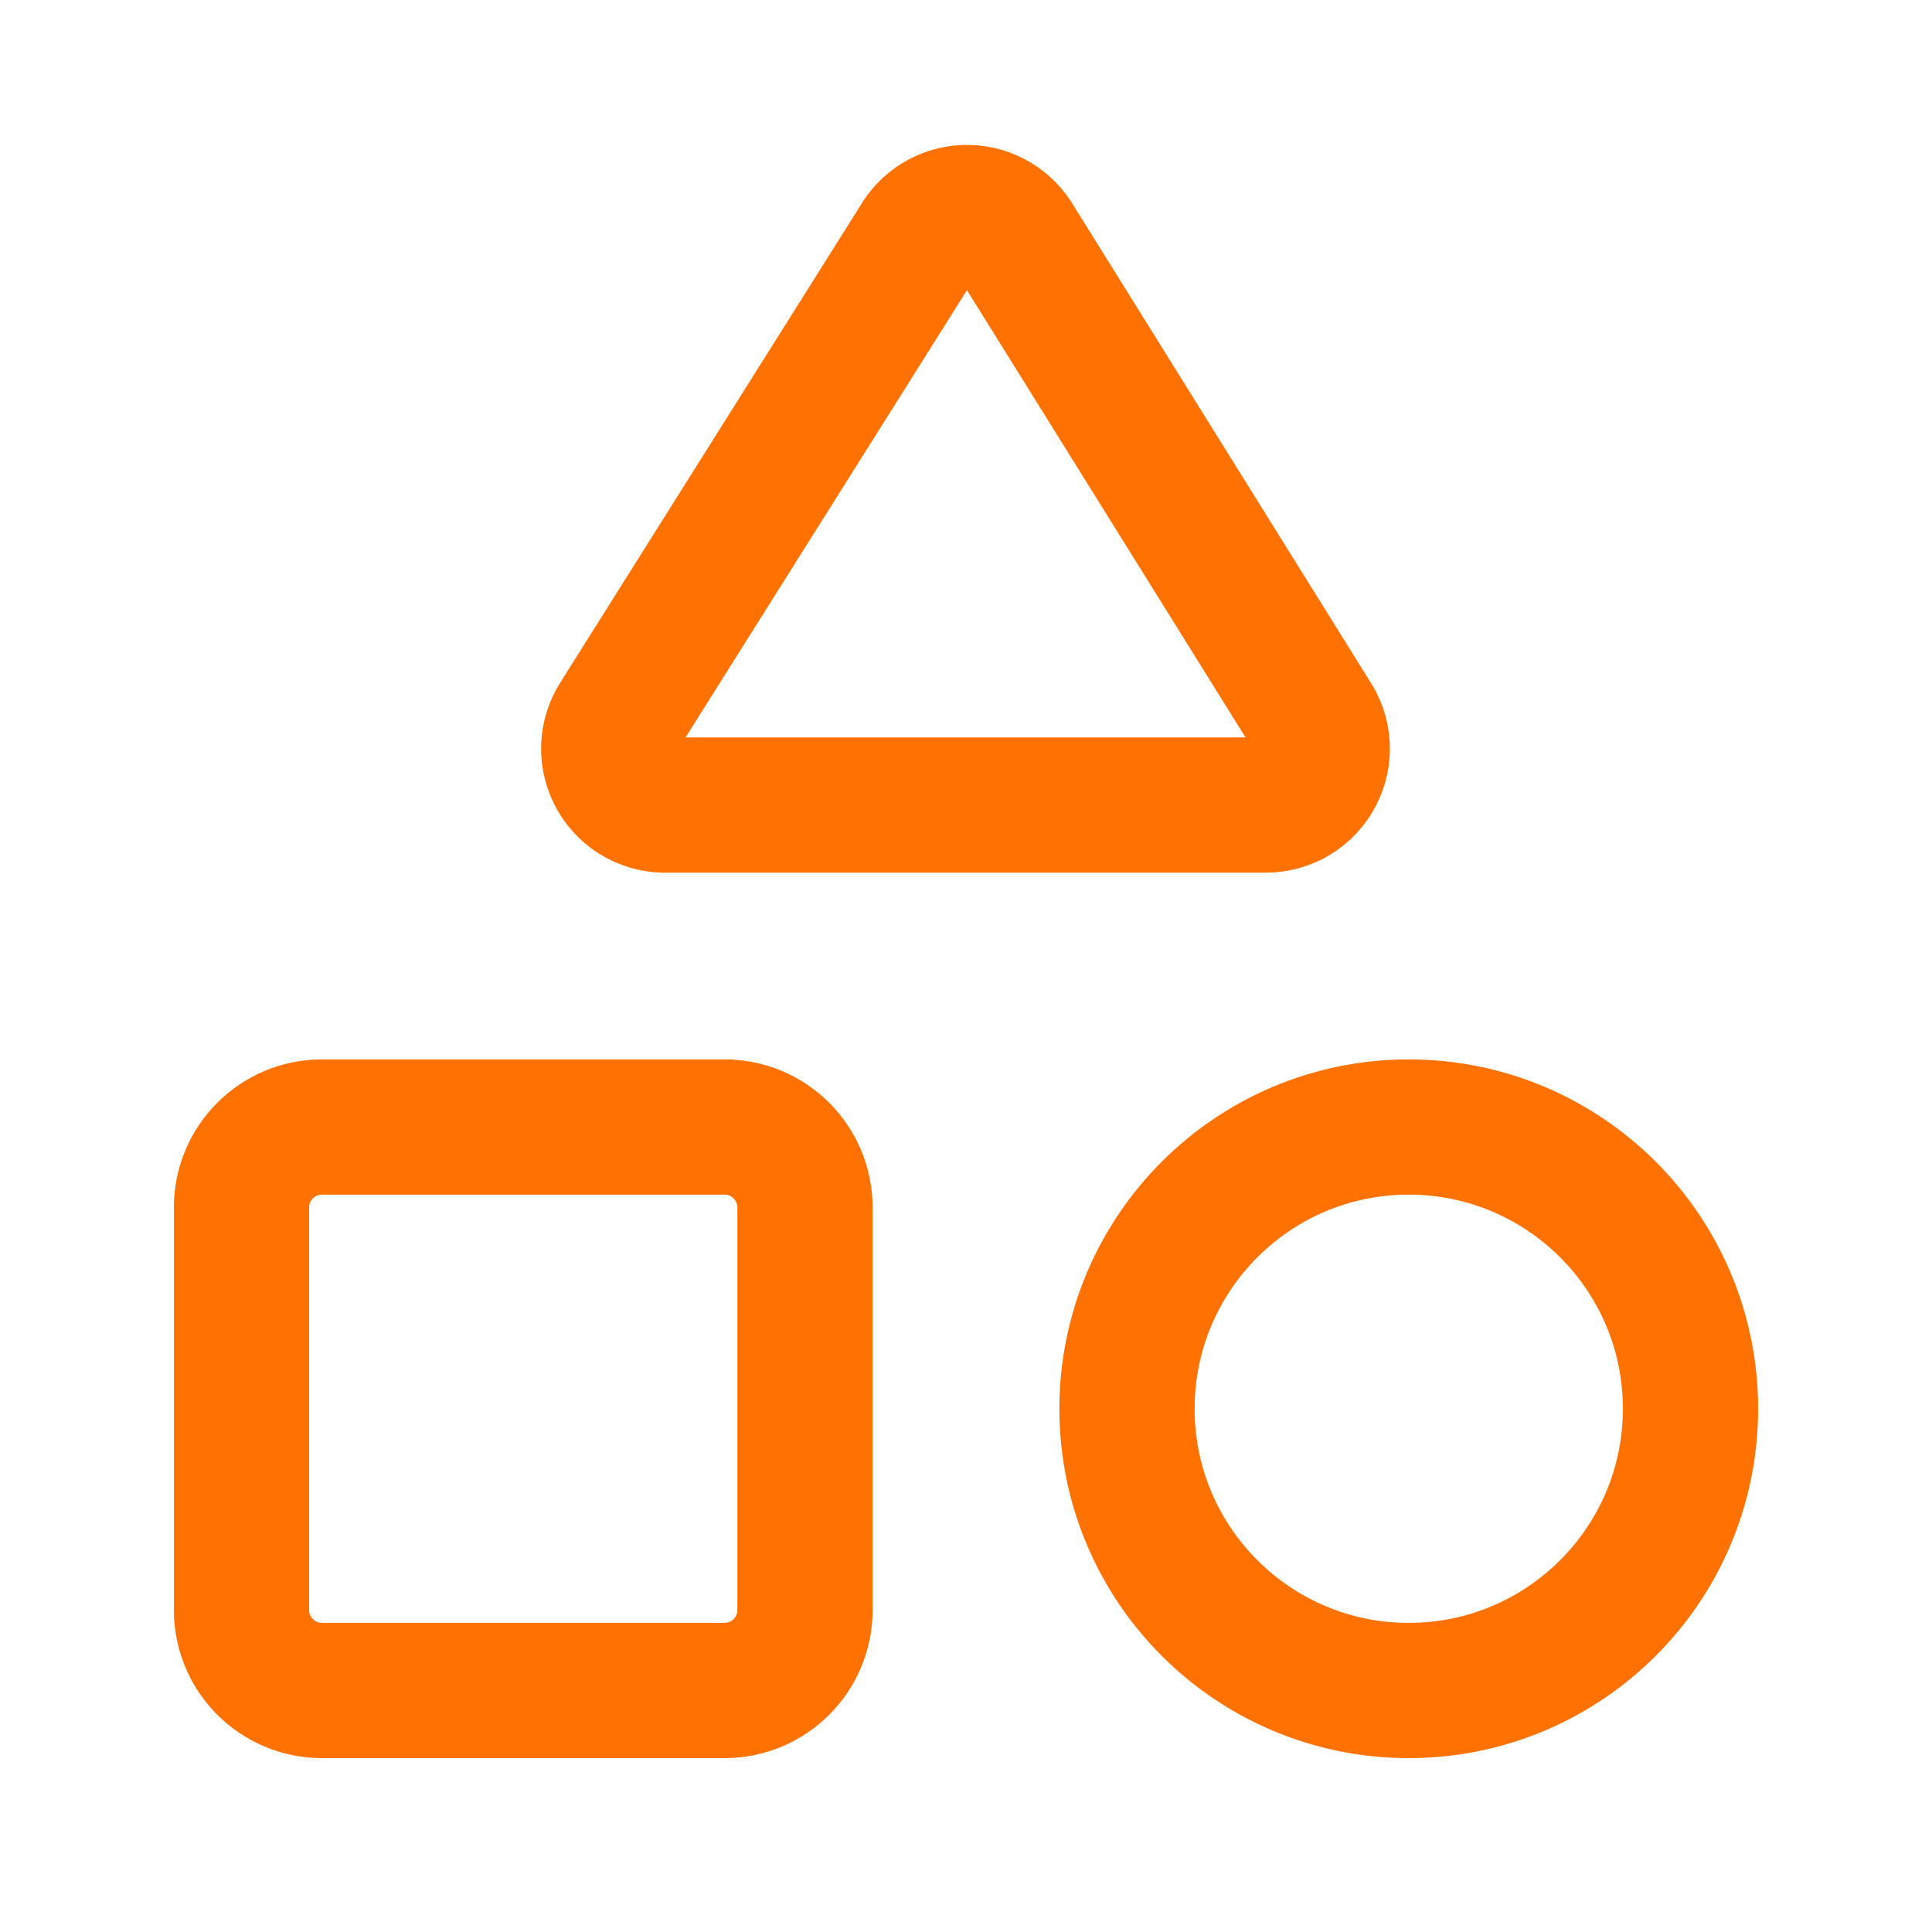
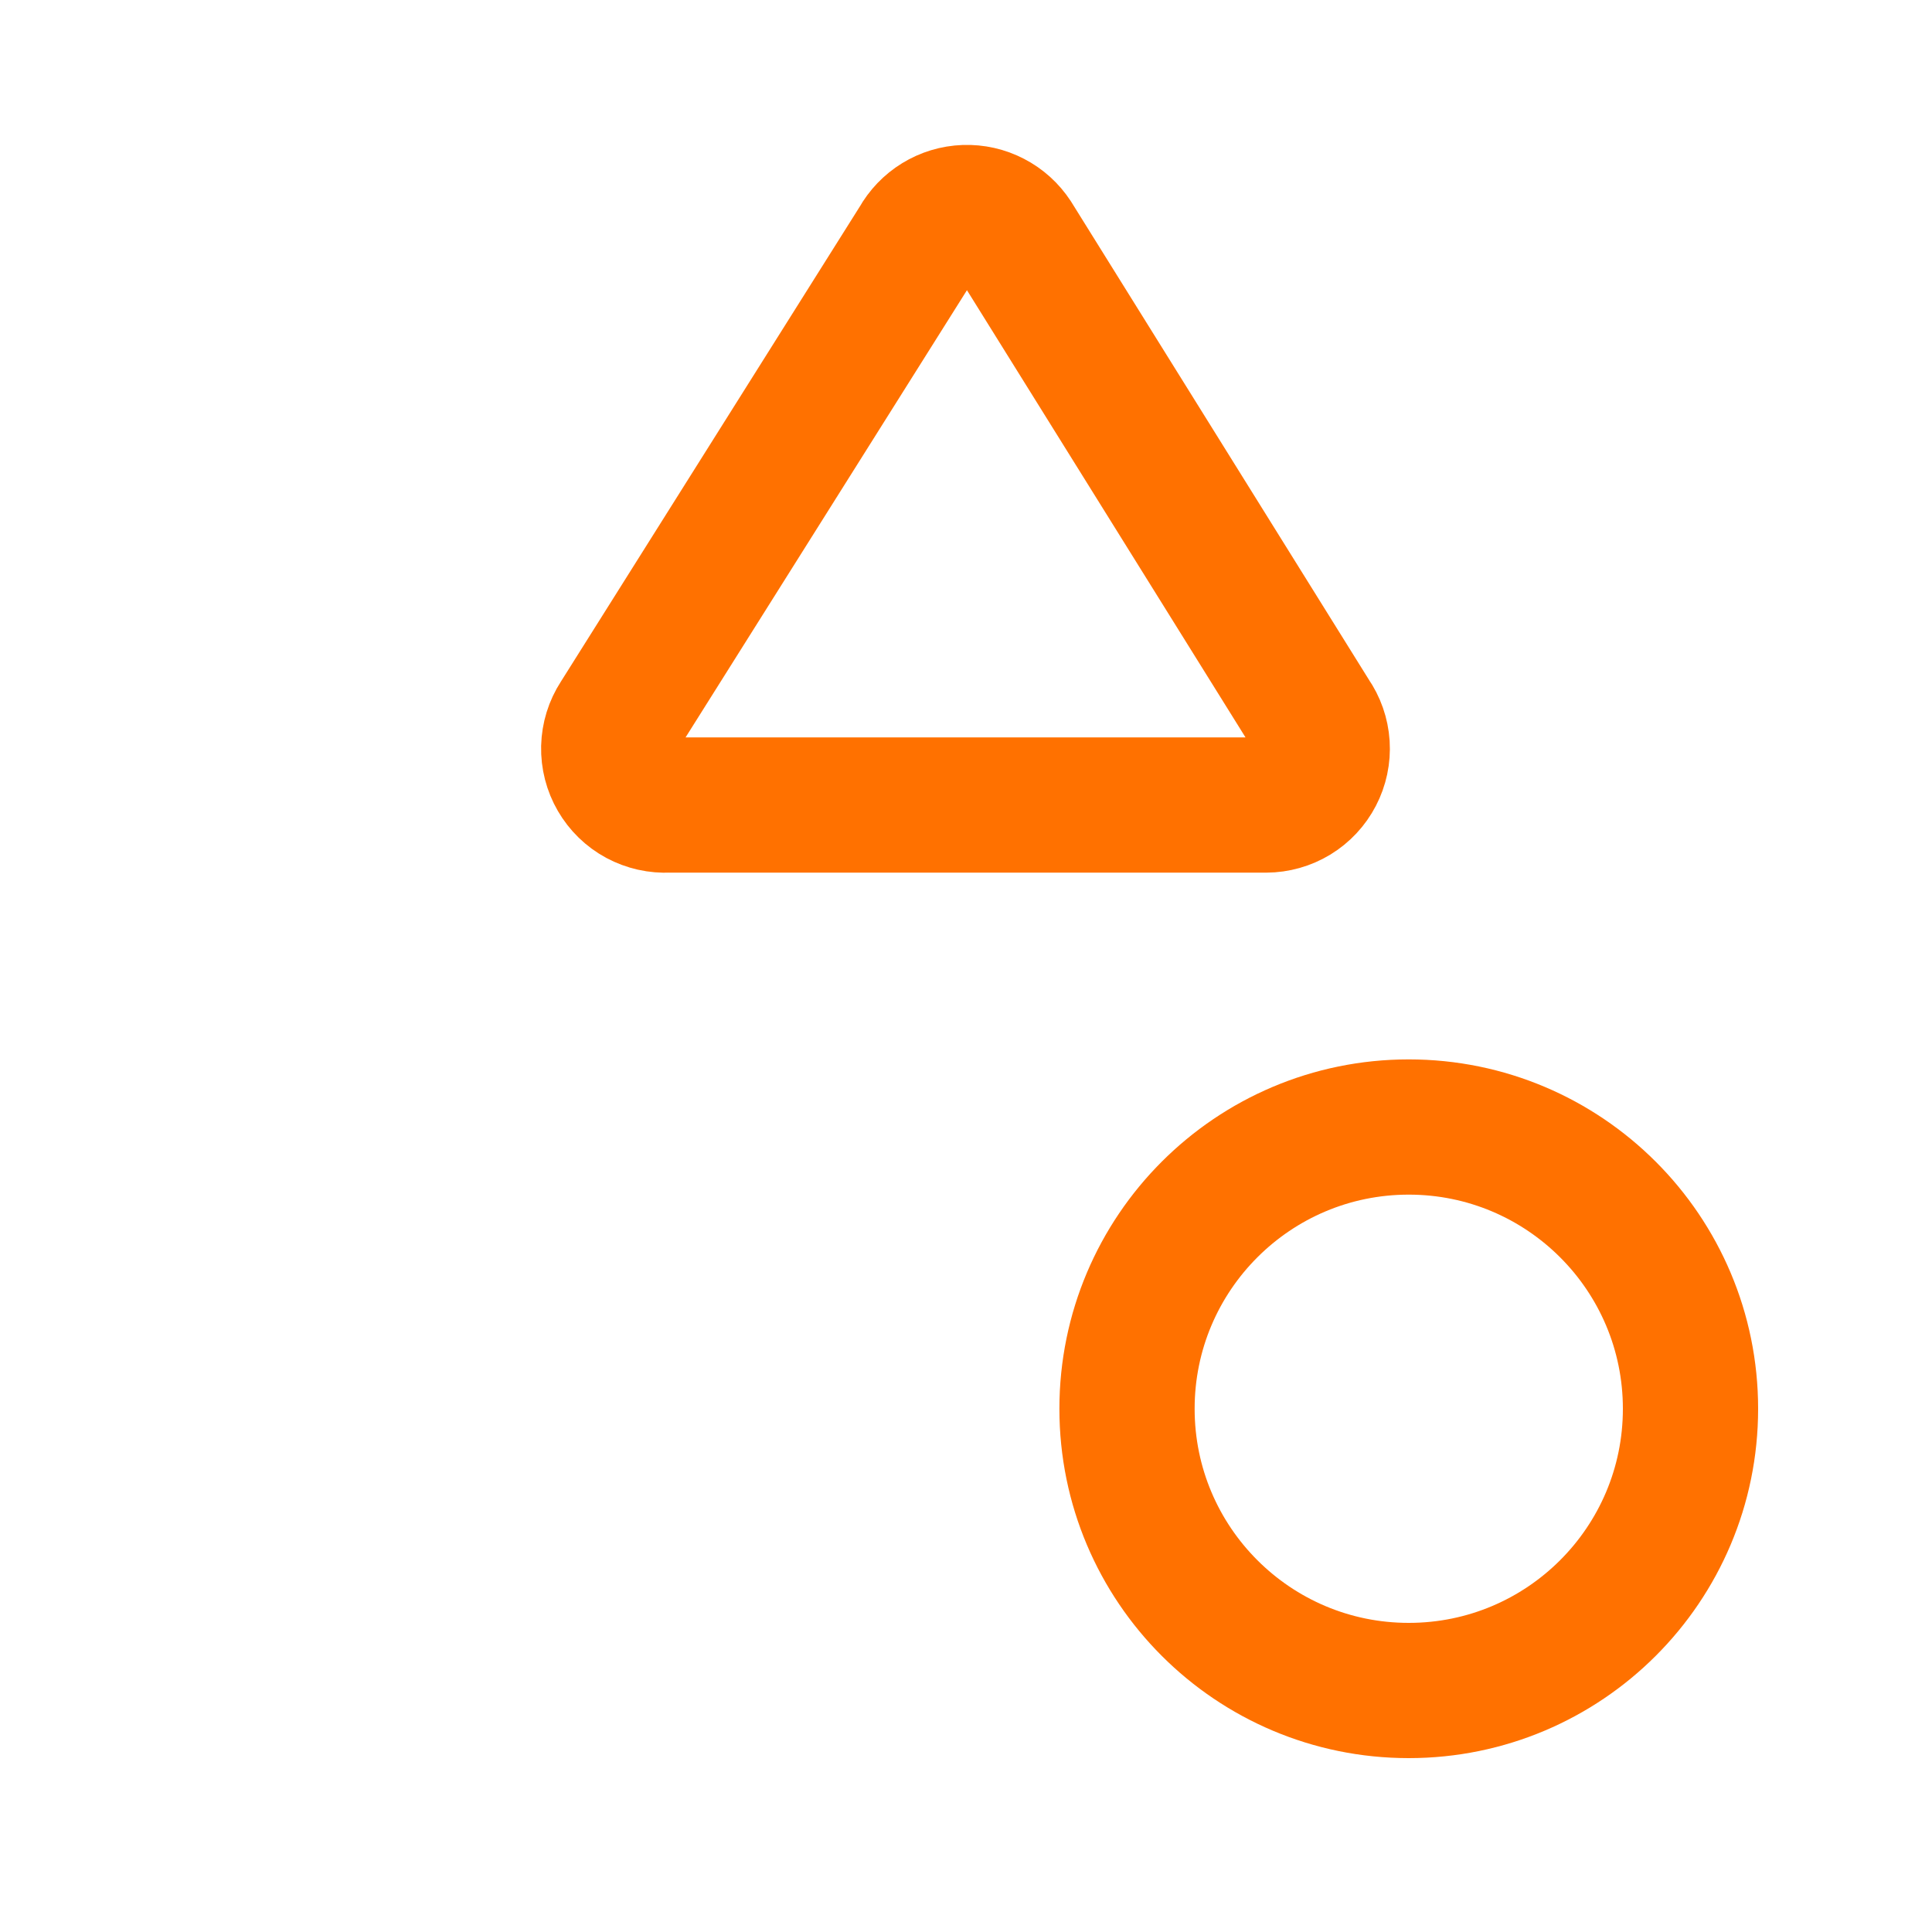
<svg xmlns="http://www.w3.org/2000/svg" width="50" height="50" viewBox="0 0 50 50" fill="none">
  <path d="M17.292 20.834C17.023 20.848 16.756 20.788 16.519 20.661C16.282 20.533 16.086 20.342 15.951 20.109C15.816 19.877 15.748 19.611 15.754 19.342C15.761 19.073 15.841 18.812 15.988 18.586L23.75 6.25C23.872 6.031 24.049 5.846 24.263 5.715C24.477 5.584 24.721 5.51 24.973 5.501C25.224 5.492 25.473 5.548 25.696 5.664C25.919 5.779 26.108 5.95 26.246 6.161L33.958 18.542C34.11 18.76 34.2 19.016 34.217 19.282C34.234 19.547 34.178 19.812 34.055 20.048C33.933 20.284 33.748 20.482 33.521 20.621C33.293 20.759 33.033 20.833 32.767 20.834H17.292Z" stroke="#FF7100" stroke-width="3.5" stroke-linecap="round" stroke-linejoin="round" />
-   <path d="M18.75 29.167H8.333C7.183 29.167 6.25 30.1 6.25 31.25V41.667C6.25 42.818 7.183 43.75 8.333 43.75H18.75C19.901 43.75 20.833 42.818 20.833 41.667V31.25C20.833 30.1 19.901 29.167 18.75 29.167Z" stroke="#FF7100" stroke-width="3.5" stroke-linecap="round" stroke-linejoin="round" />
  <path d="M36.458 43.75C40.485 43.75 43.75 40.486 43.75 36.459C43.75 32.432 40.485 29.167 36.458 29.167C32.431 29.167 29.167 32.432 29.167 36.459C29.167 40.486 32.431 43.75 36.458 43.75Z" stroke="#FF7100" stroke-width="3.5" stroke-linecap="round" stroke-linejoin="round" />
</svg>